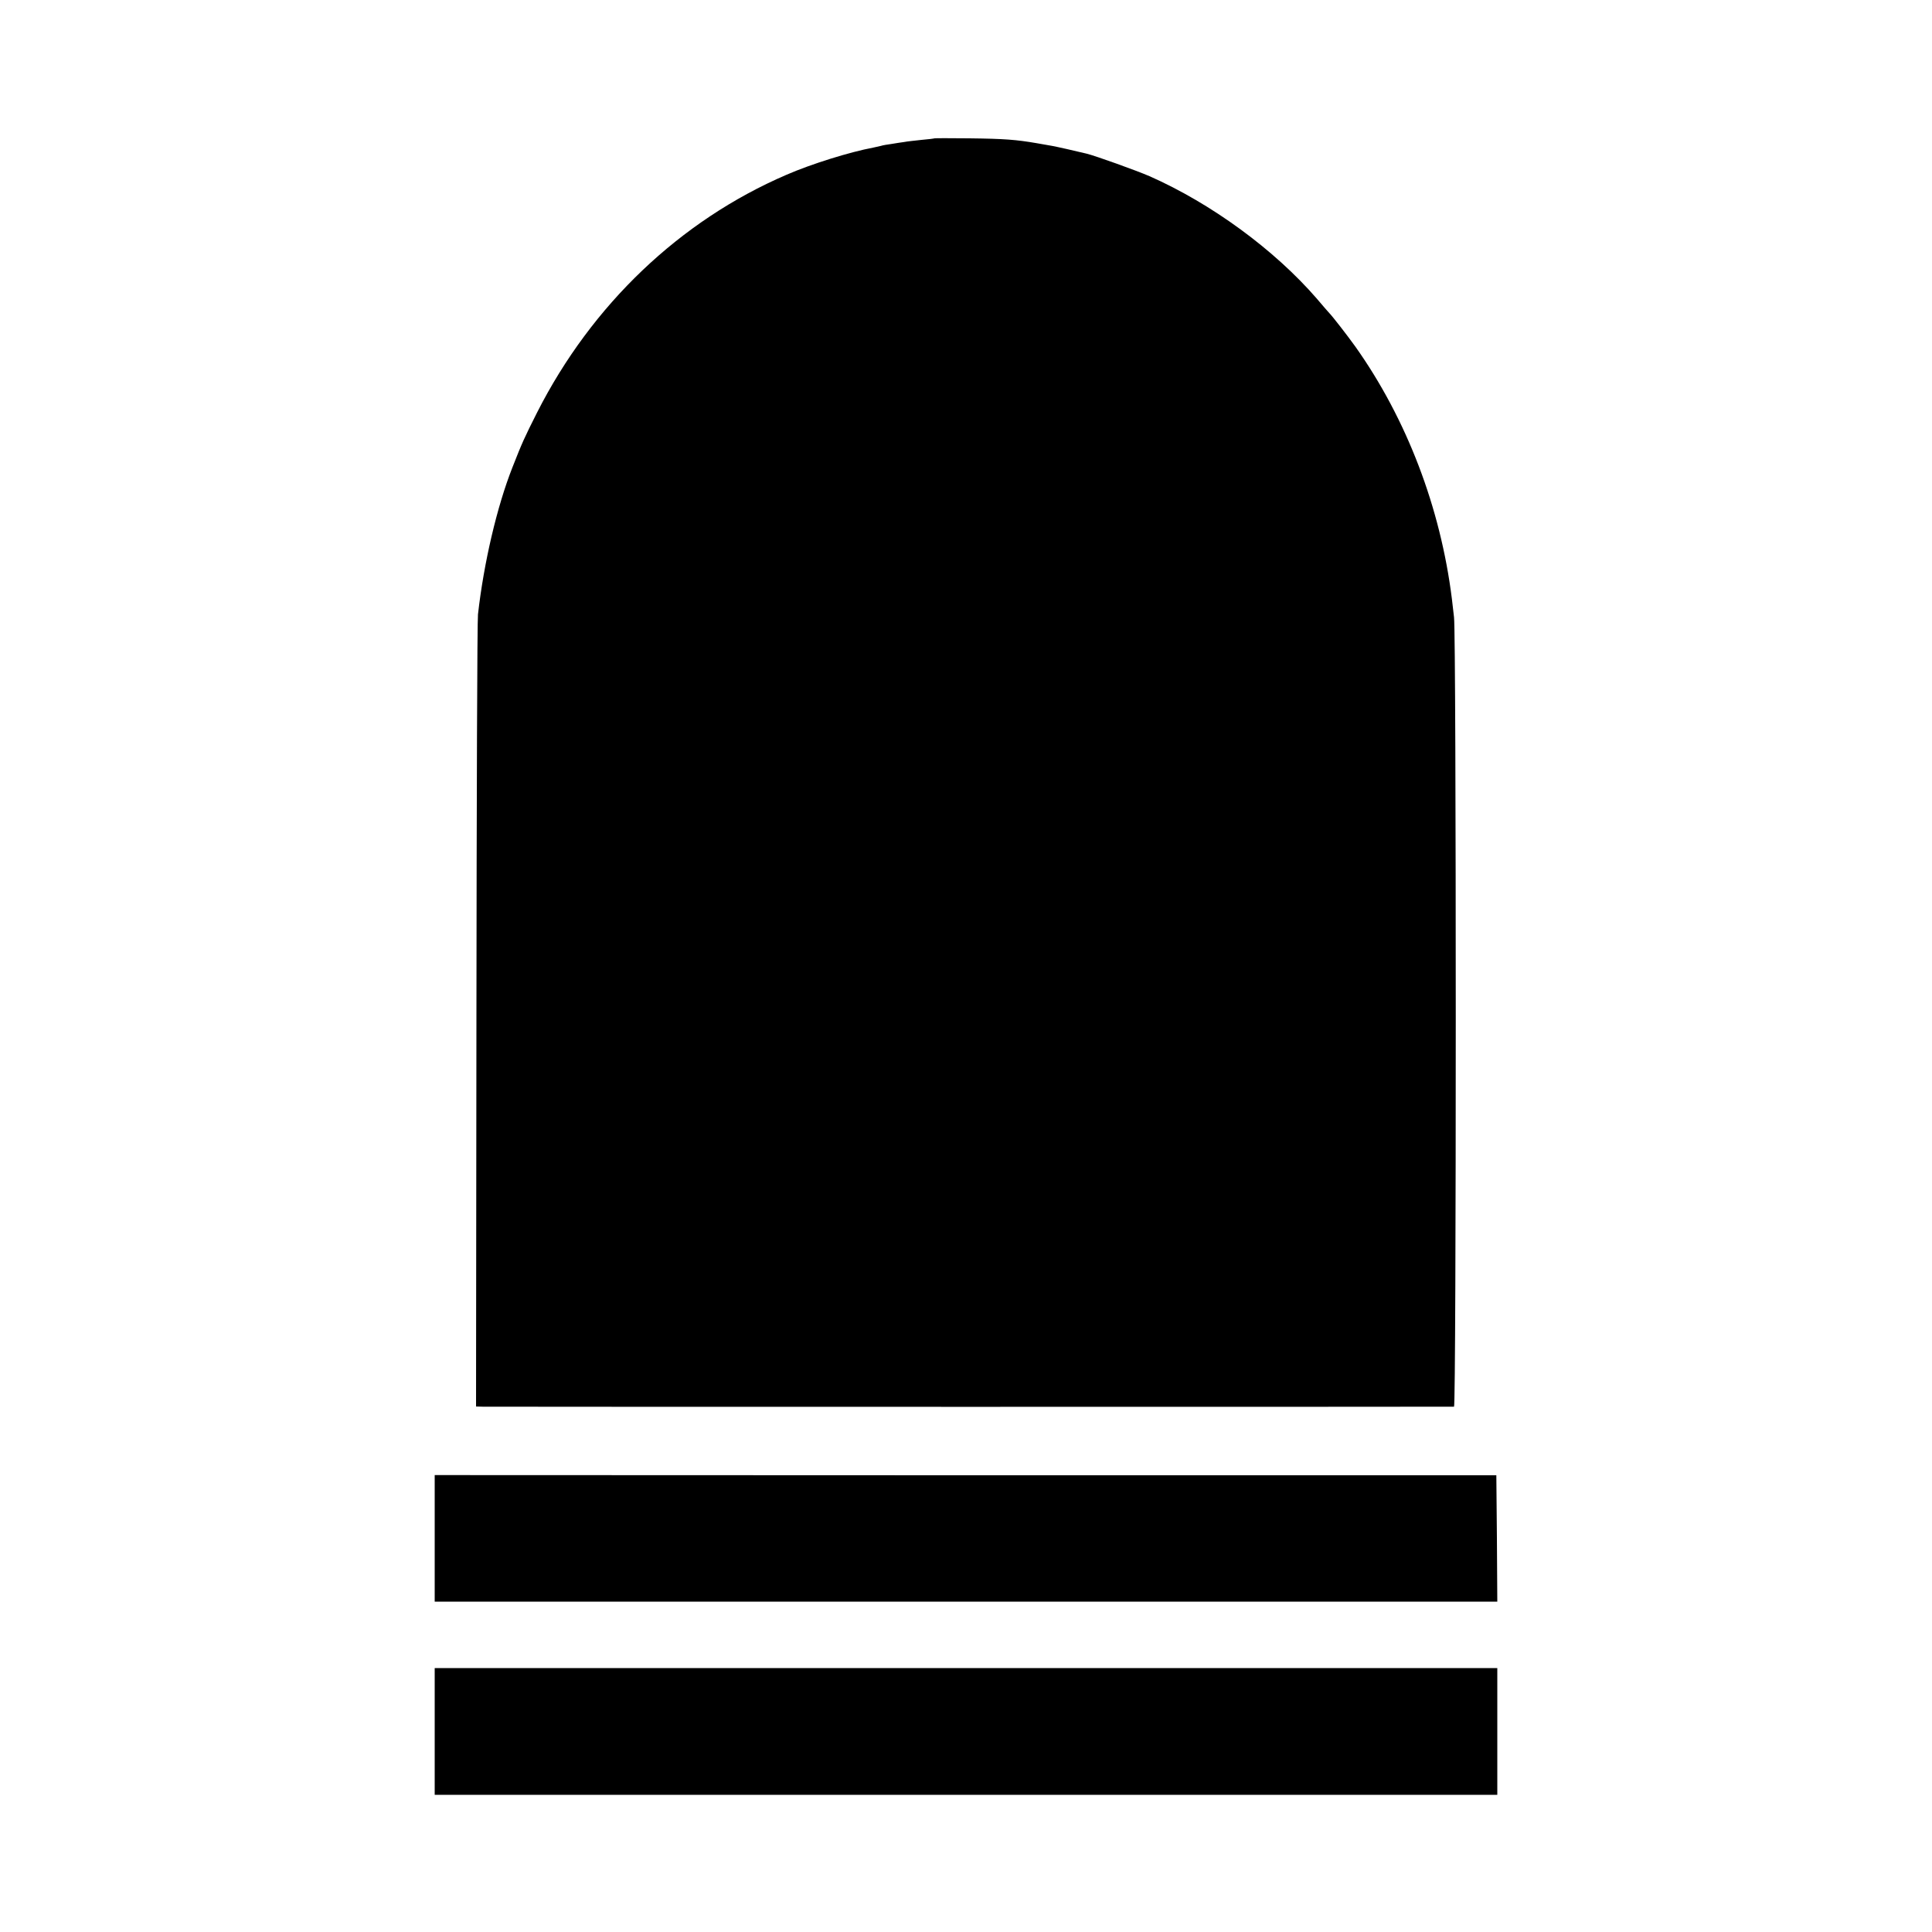
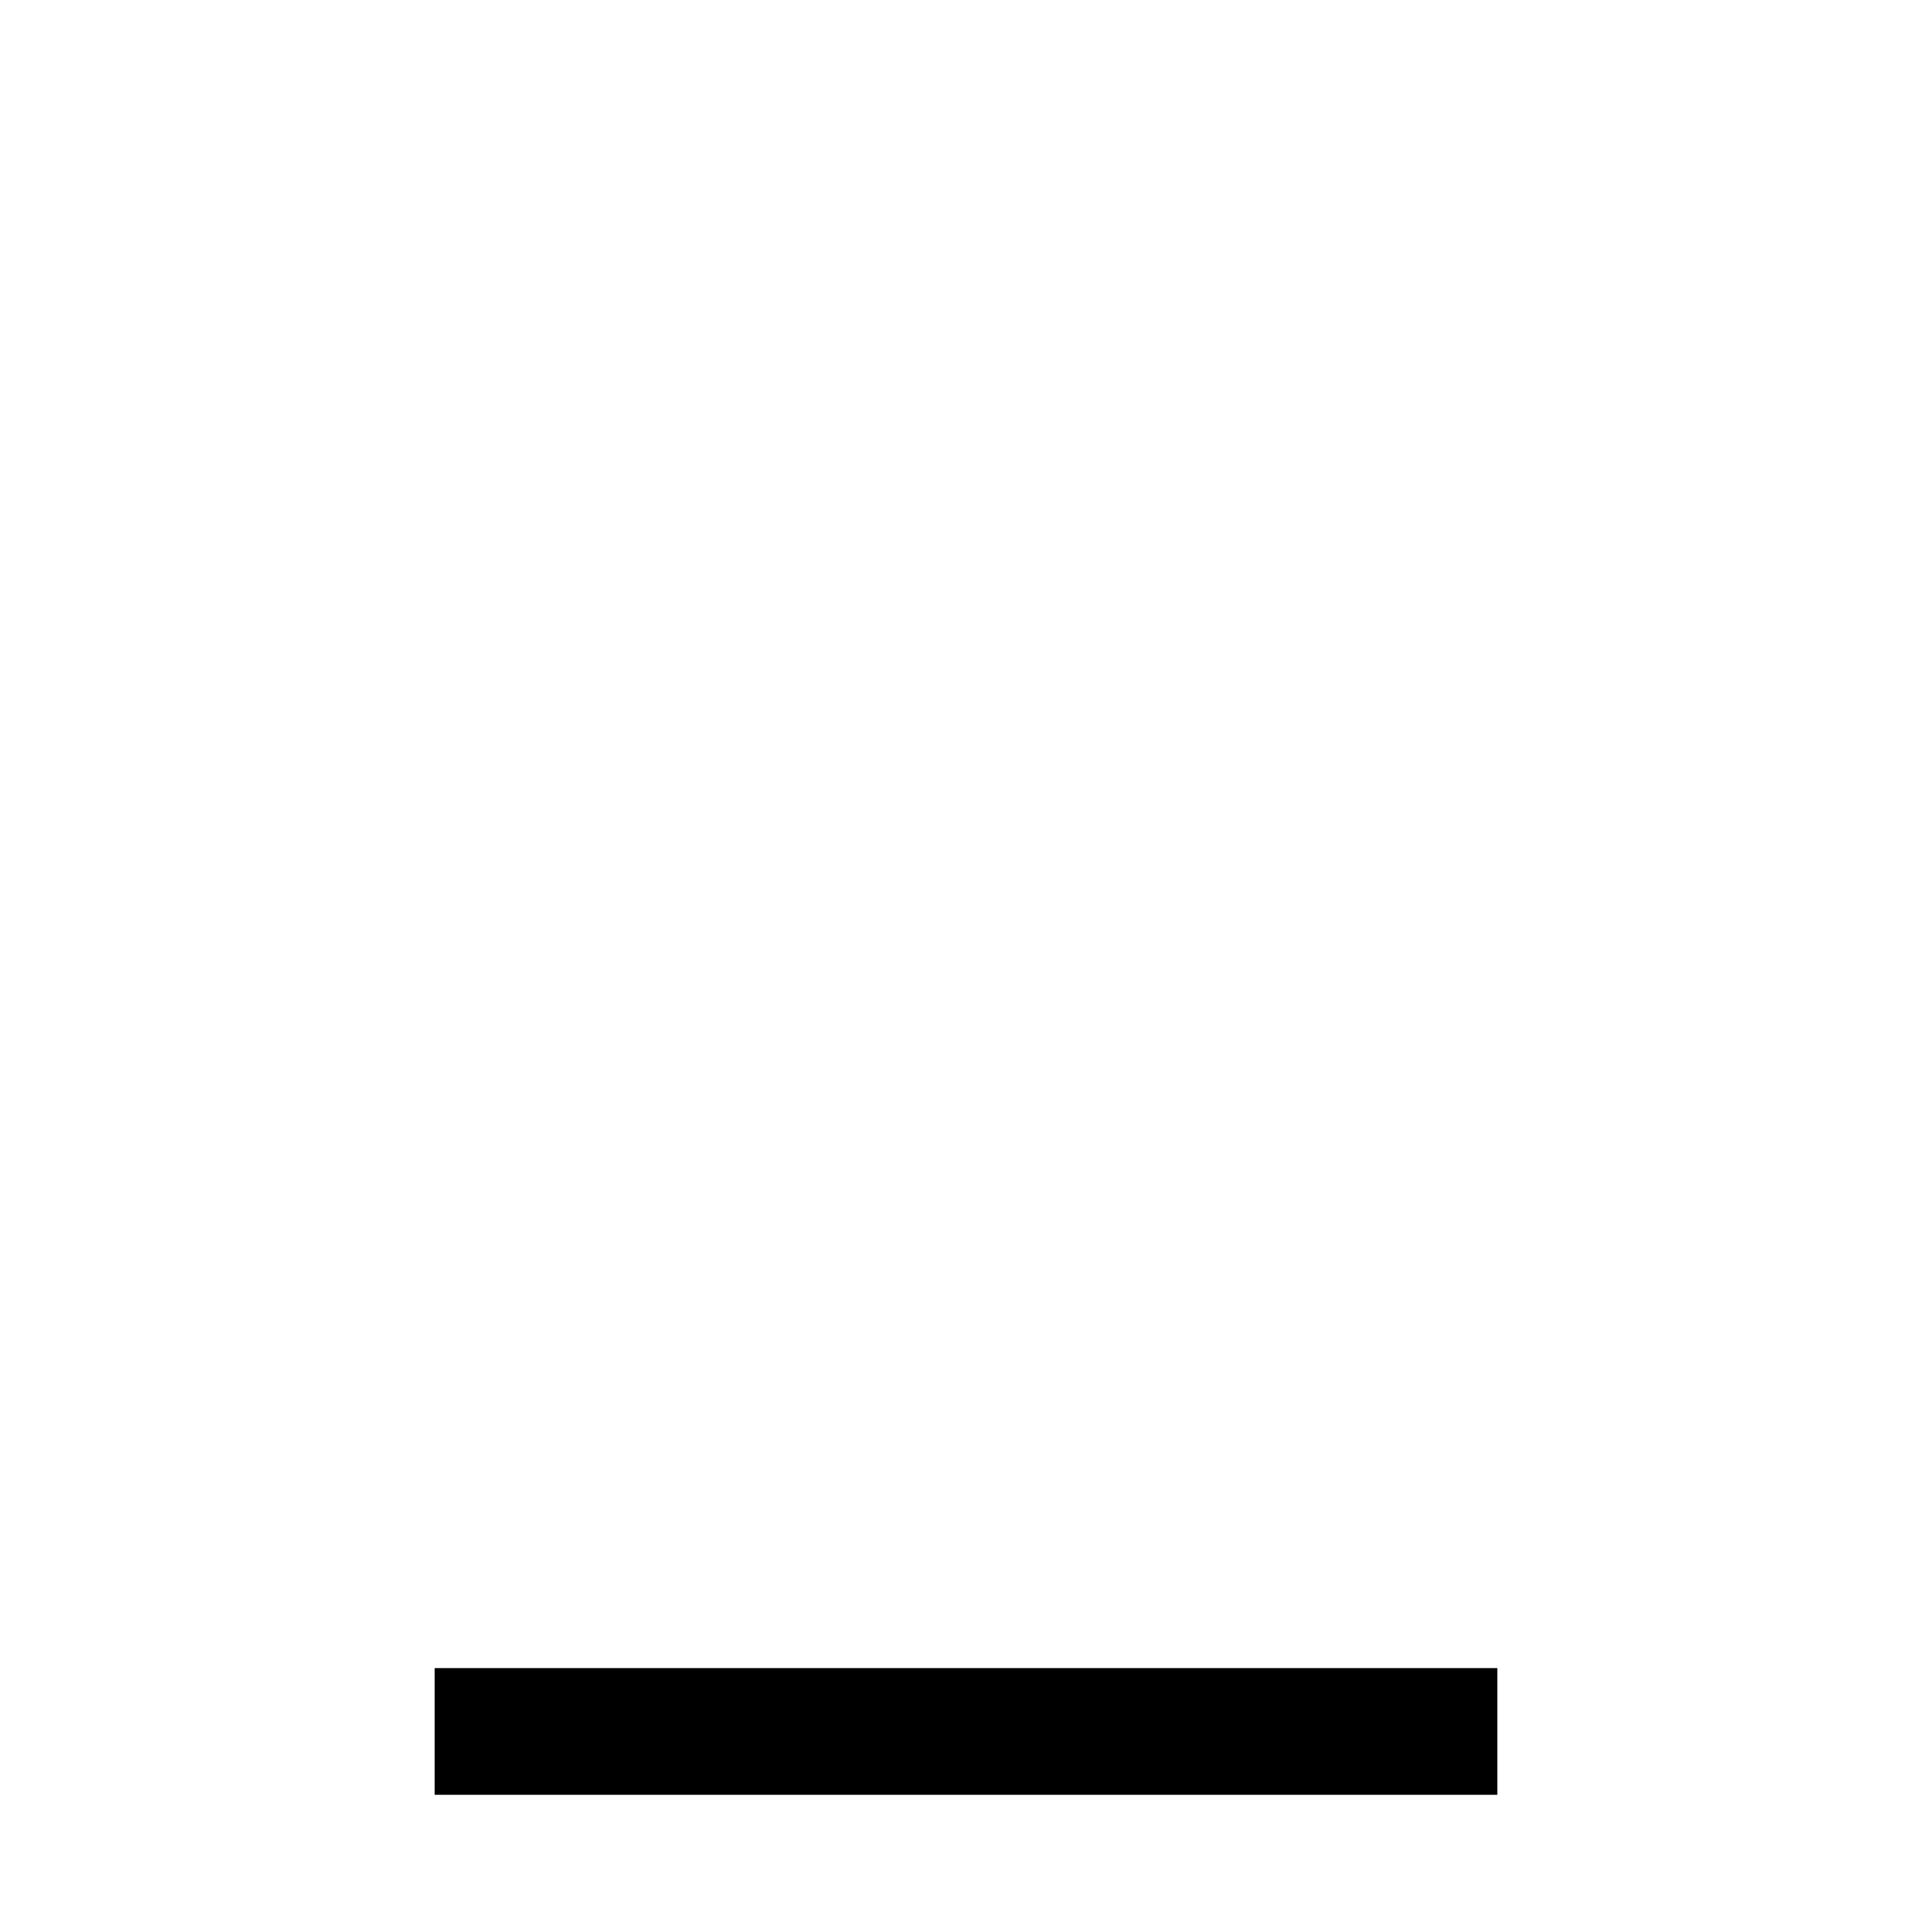
<svg xmlns="http://www.w3.org/2000/svg" version="1.0" width="1000pt" height="1000pt" viewBox="0 0 1000 1000" preserveAspectRatio="xMidYMid meet">
  <g transform="translate(0,1000) scale(0.1,-0.1)" fill="#000000" stroke="none">
-     <path d="M4837 9284 c-1 -1 -31 -5 -67 -8 -36 -4 -76 -8 -90 -11 -14 -2 -43 -6 -65 -10 -22 -3 -47 -7 -55 -10 -8 -2 -26 -6 -40 -9 -119 -22 -322 -85 -450 -141 -550 -237 -1007 -672 -1290 -1230 -67 -133 -77 -155 -128 -285 -80 -203 -148 -494 -178 -760 -4 -30 -7 -965 -8 -2077 l-2 -2023 35 -1 c47 -1 5013 -1 5027 0 12 1 12 3991 0 4086 -3 28 -8 70 -11 95 -59 473 -234 931 -499 1305 -43 60 -120 159 -136 175 -3 3 -32 36 -64 74 -220 254 -547 493 -866 634 -67 29 -281 106 -327 117 -48 12 -160 37 -178 40 -11 2 -47 8 -80 14 -105 18 -166 23 -348 25 -97 1 -178 1 -180 0z" />
-     <path d="M2250 2038 l0 -328 2750 0 2750 0 -2 327 -3 327 -2747 0 -2748 1 0 -327z" />
    <path d="M2250 1038 l0 -328 2750 0 2750 0 0 328 0 328 -2750 0 -2750 0 0 -328z" />
  </g>
</svg>